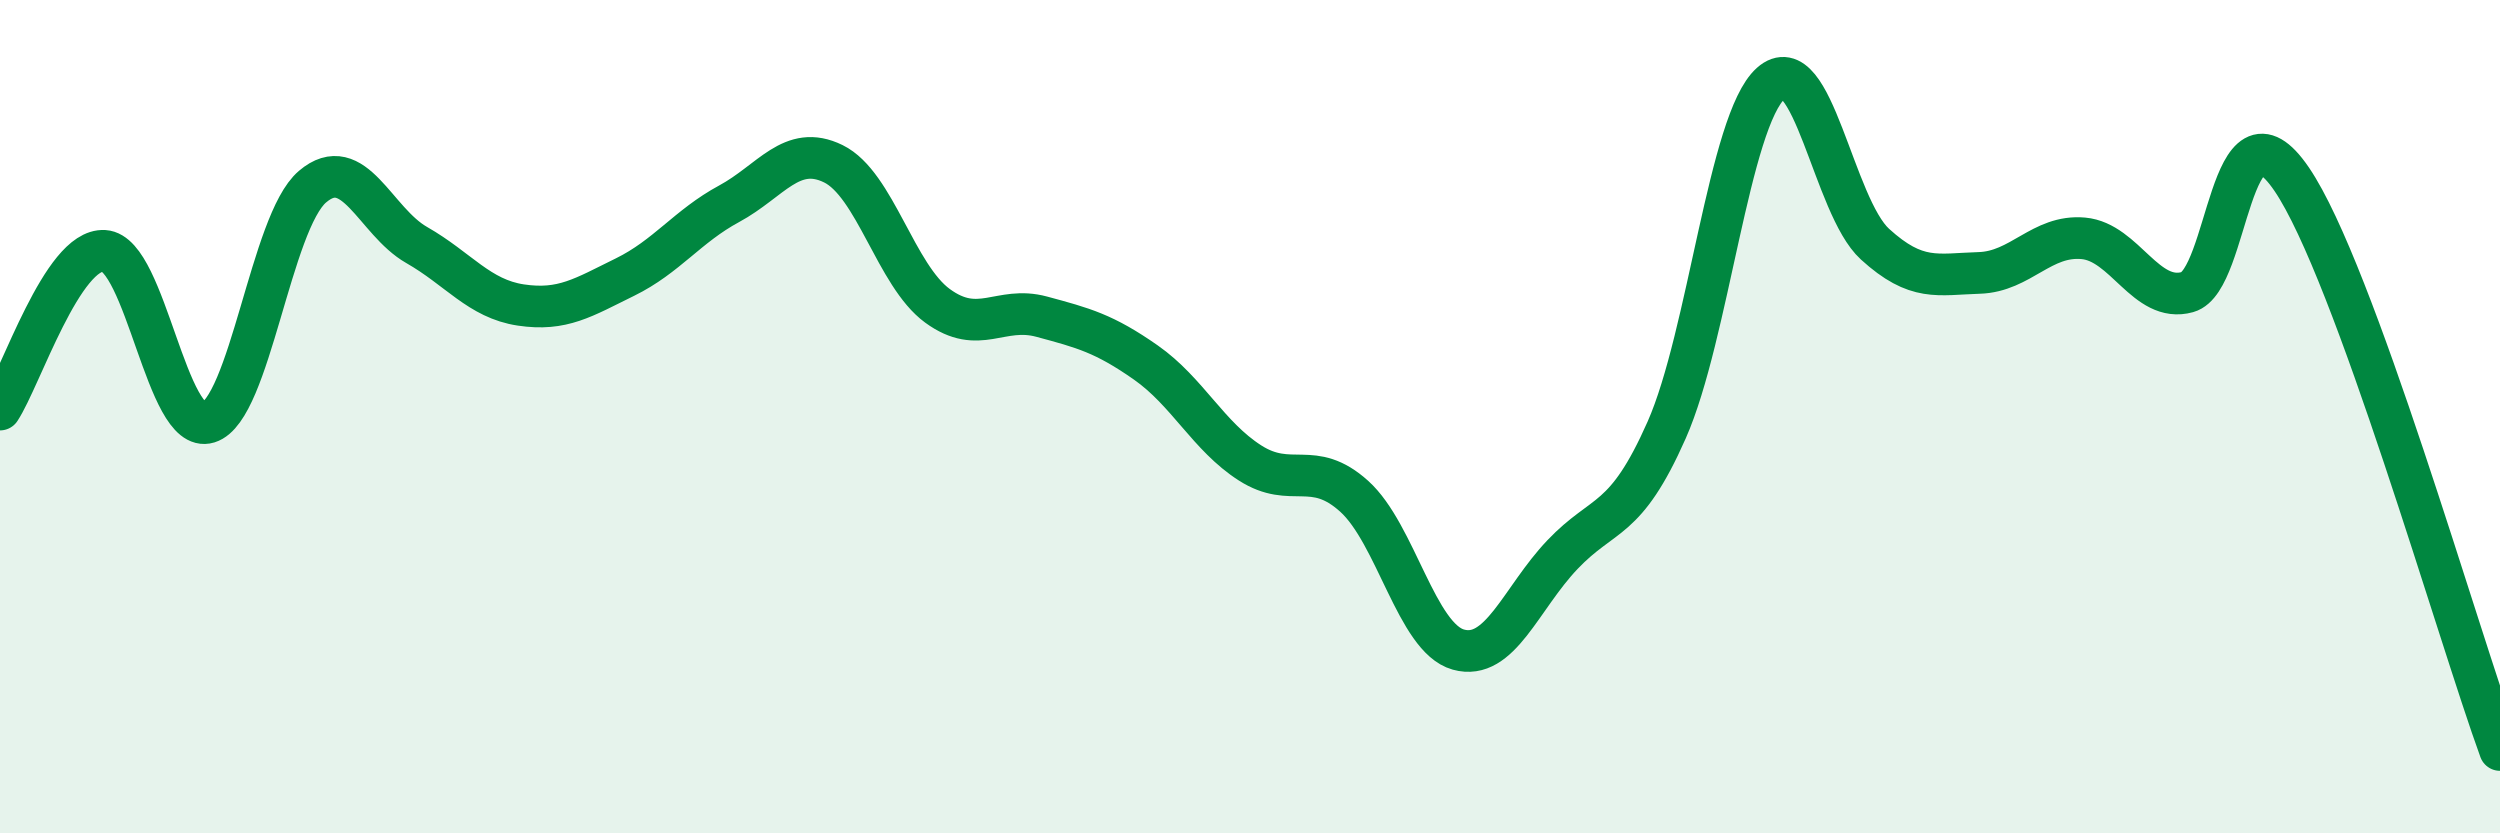
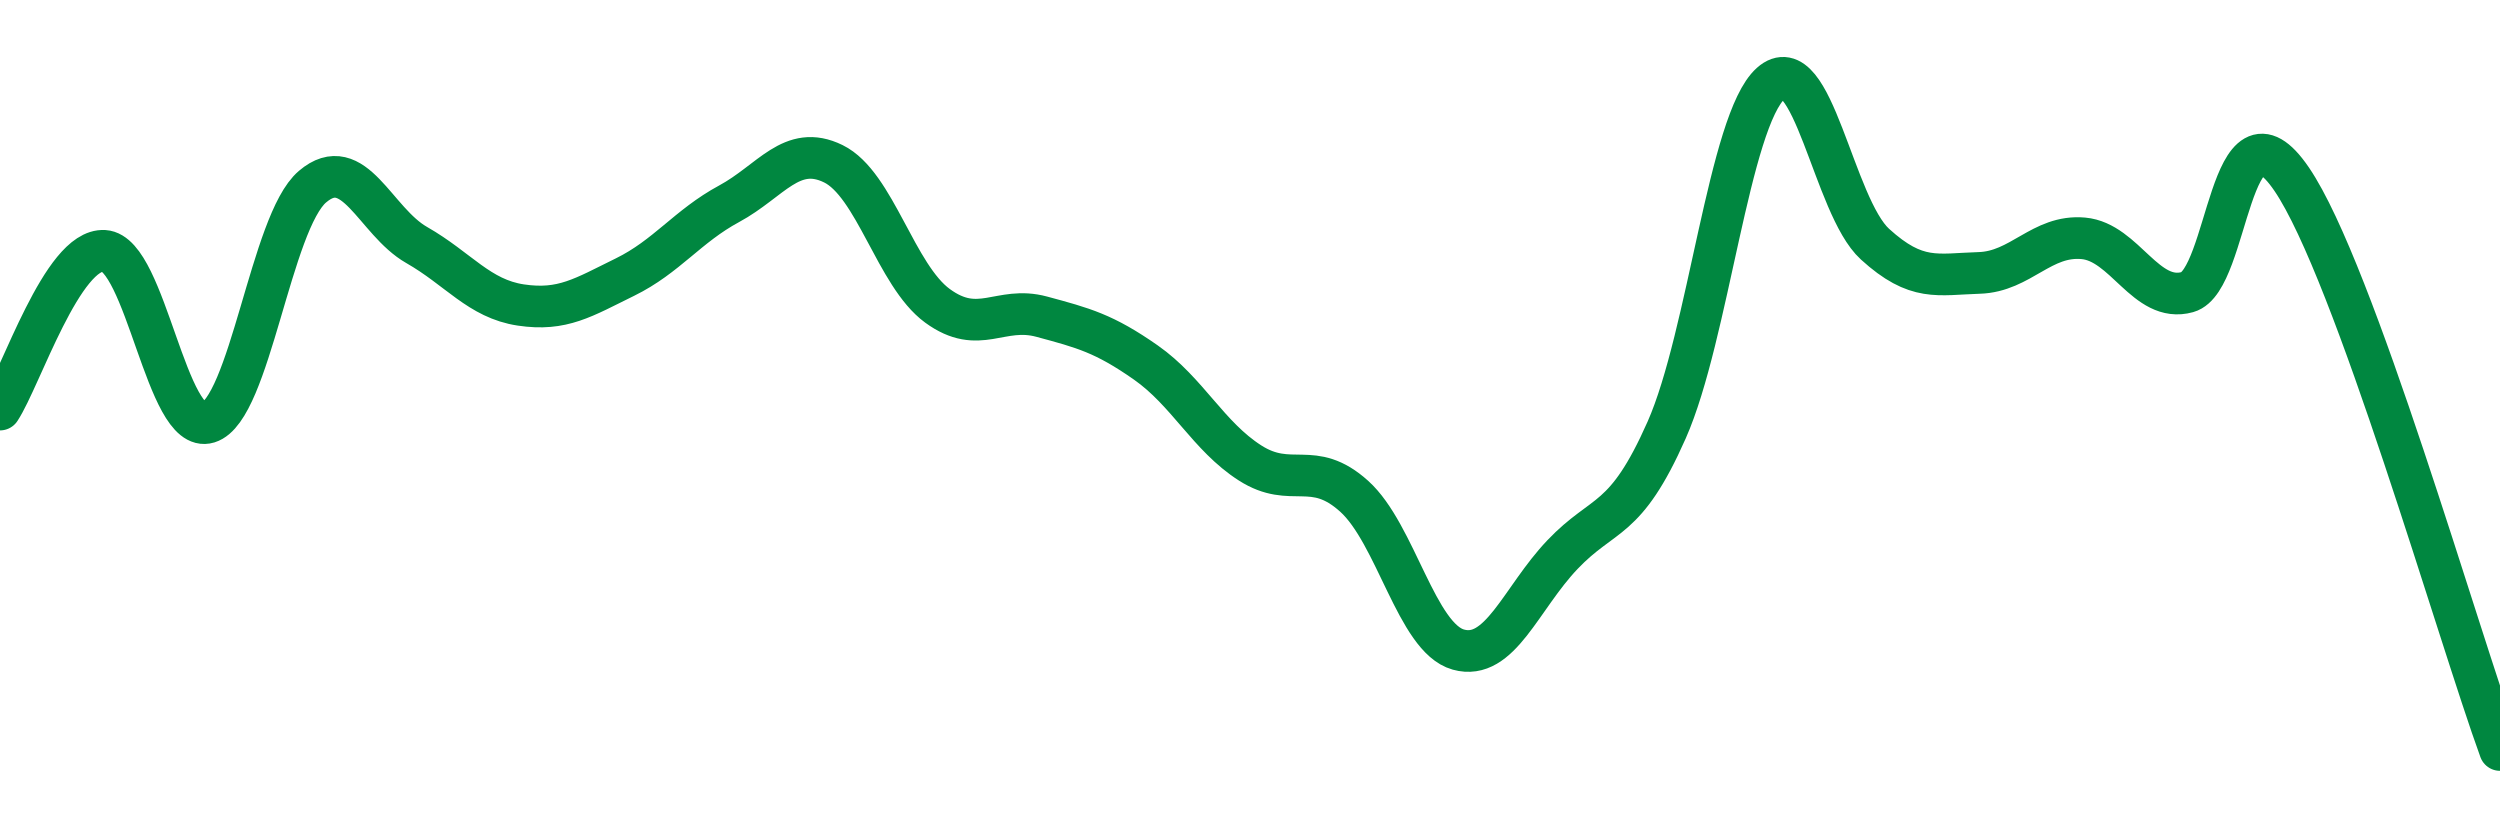
<svg xmlns="http://www.w3.org/2000/svg" width="60" height="20" viewBox="0 0 60 20">
-   <path d="M 0,9.83 C 0.5,9.07 1.5,5.96 2.5,6.02 C 3.5,6.08 4,10.45 5,10.14 C 6,9.83 6.5,5.33 7.5,4.48 C 8.5,3.63 9,5.31 10,5.88 C 11,6.45 11.5,7.17 12.5,7.32 C 13.5,7.47 14,7.14 15,6.65 C 16,6.16 16.5,5.43 17.5,4.89 C 18.5,4.35 19,3.44 20,3.93 C 21,4.42 21.5,6.61 22.5,7.34 C 23.5,8.07 24,7.33 25,7.6 C 26,7.87 26.5,8 27.5,8.7 C 28.5,9.4 29,10.47 30,11.11 C 31,11.75 31.5,11.01 32.5,11.91 C 33.5,12.81 34,15.31 35,15.59 C 36,15.87 36.5,14.36 37.5,13.31 C 38.5,12.26 39,12.58 40,10.32 C 41,8.06 41.5,2.89 42.5,2 C 43.5,1.11 44,4.95 45,5.86 C 46,6.77 46.5,6.58 47.5,6.55 C 48.5,6.52 49,5.63 50,5.72 C 51,5.81 51.5,7.29 52.5,7.01 C 53.5,6.73 53.5,2.1 55,4.3 C 56.5,6.5 59,15.26 60,18L60 20L0 20Z" fill="#008740" opacity="0.1" stroke-linecap="round" stroke-linejoin="round" />
  <path d="M 0,9.83 C 0.5,9.07 1.5,5.96 2.5,6.02 C 3.5,6.08 4,10.45 5,10.14 C 6,9.83 6.5,5.33 7.5,4.48 C 8.5,3.63 9,5.31 10,5.88 C 11,6.45 11.5,7.17 12.5,7.32 C 13.5,7.47 14,7.14 15,6.65 C 16,6.16 16.5,5.43 17.5,4.89 C 18.5,4.35 19,3.44 20,3.93 C 21,4.42 21.5,6.61 22.5,7.34 C 23.5,8.07 24,7.33 25,7.6 C 26,7.87 26.5,8 27.5,8.7 C 28.5,9.4 29,10.47 30,11.11 C 31,11.75 31.5,11.01 32.5,11.91 C 33.5,12.81 34,15.31 35,15.59 C 36,15.87 36.5,14.36 37.5,13.31 C 38.5,12.26 39,12.58 40,10.32 C 41,8.06 41.5,2.89 42.5,2 C 43.5,1.11 44,4.95 45,5.86 C 46,6.77 46.5,6.58 47.5,6.55 C 48.5,6.52 49,5.63 50,5.72 C 51,5.81 51.5,7.29 52.5,7.01 C 53.5,6.73 53.5,2.1 55,4.3 C 56.5,6.5 59,15.26 60,18" stroke="#008740" stroke-width="1" fill="none" stroke-linecap="round" stroke-linejoin="round" />
</svg>